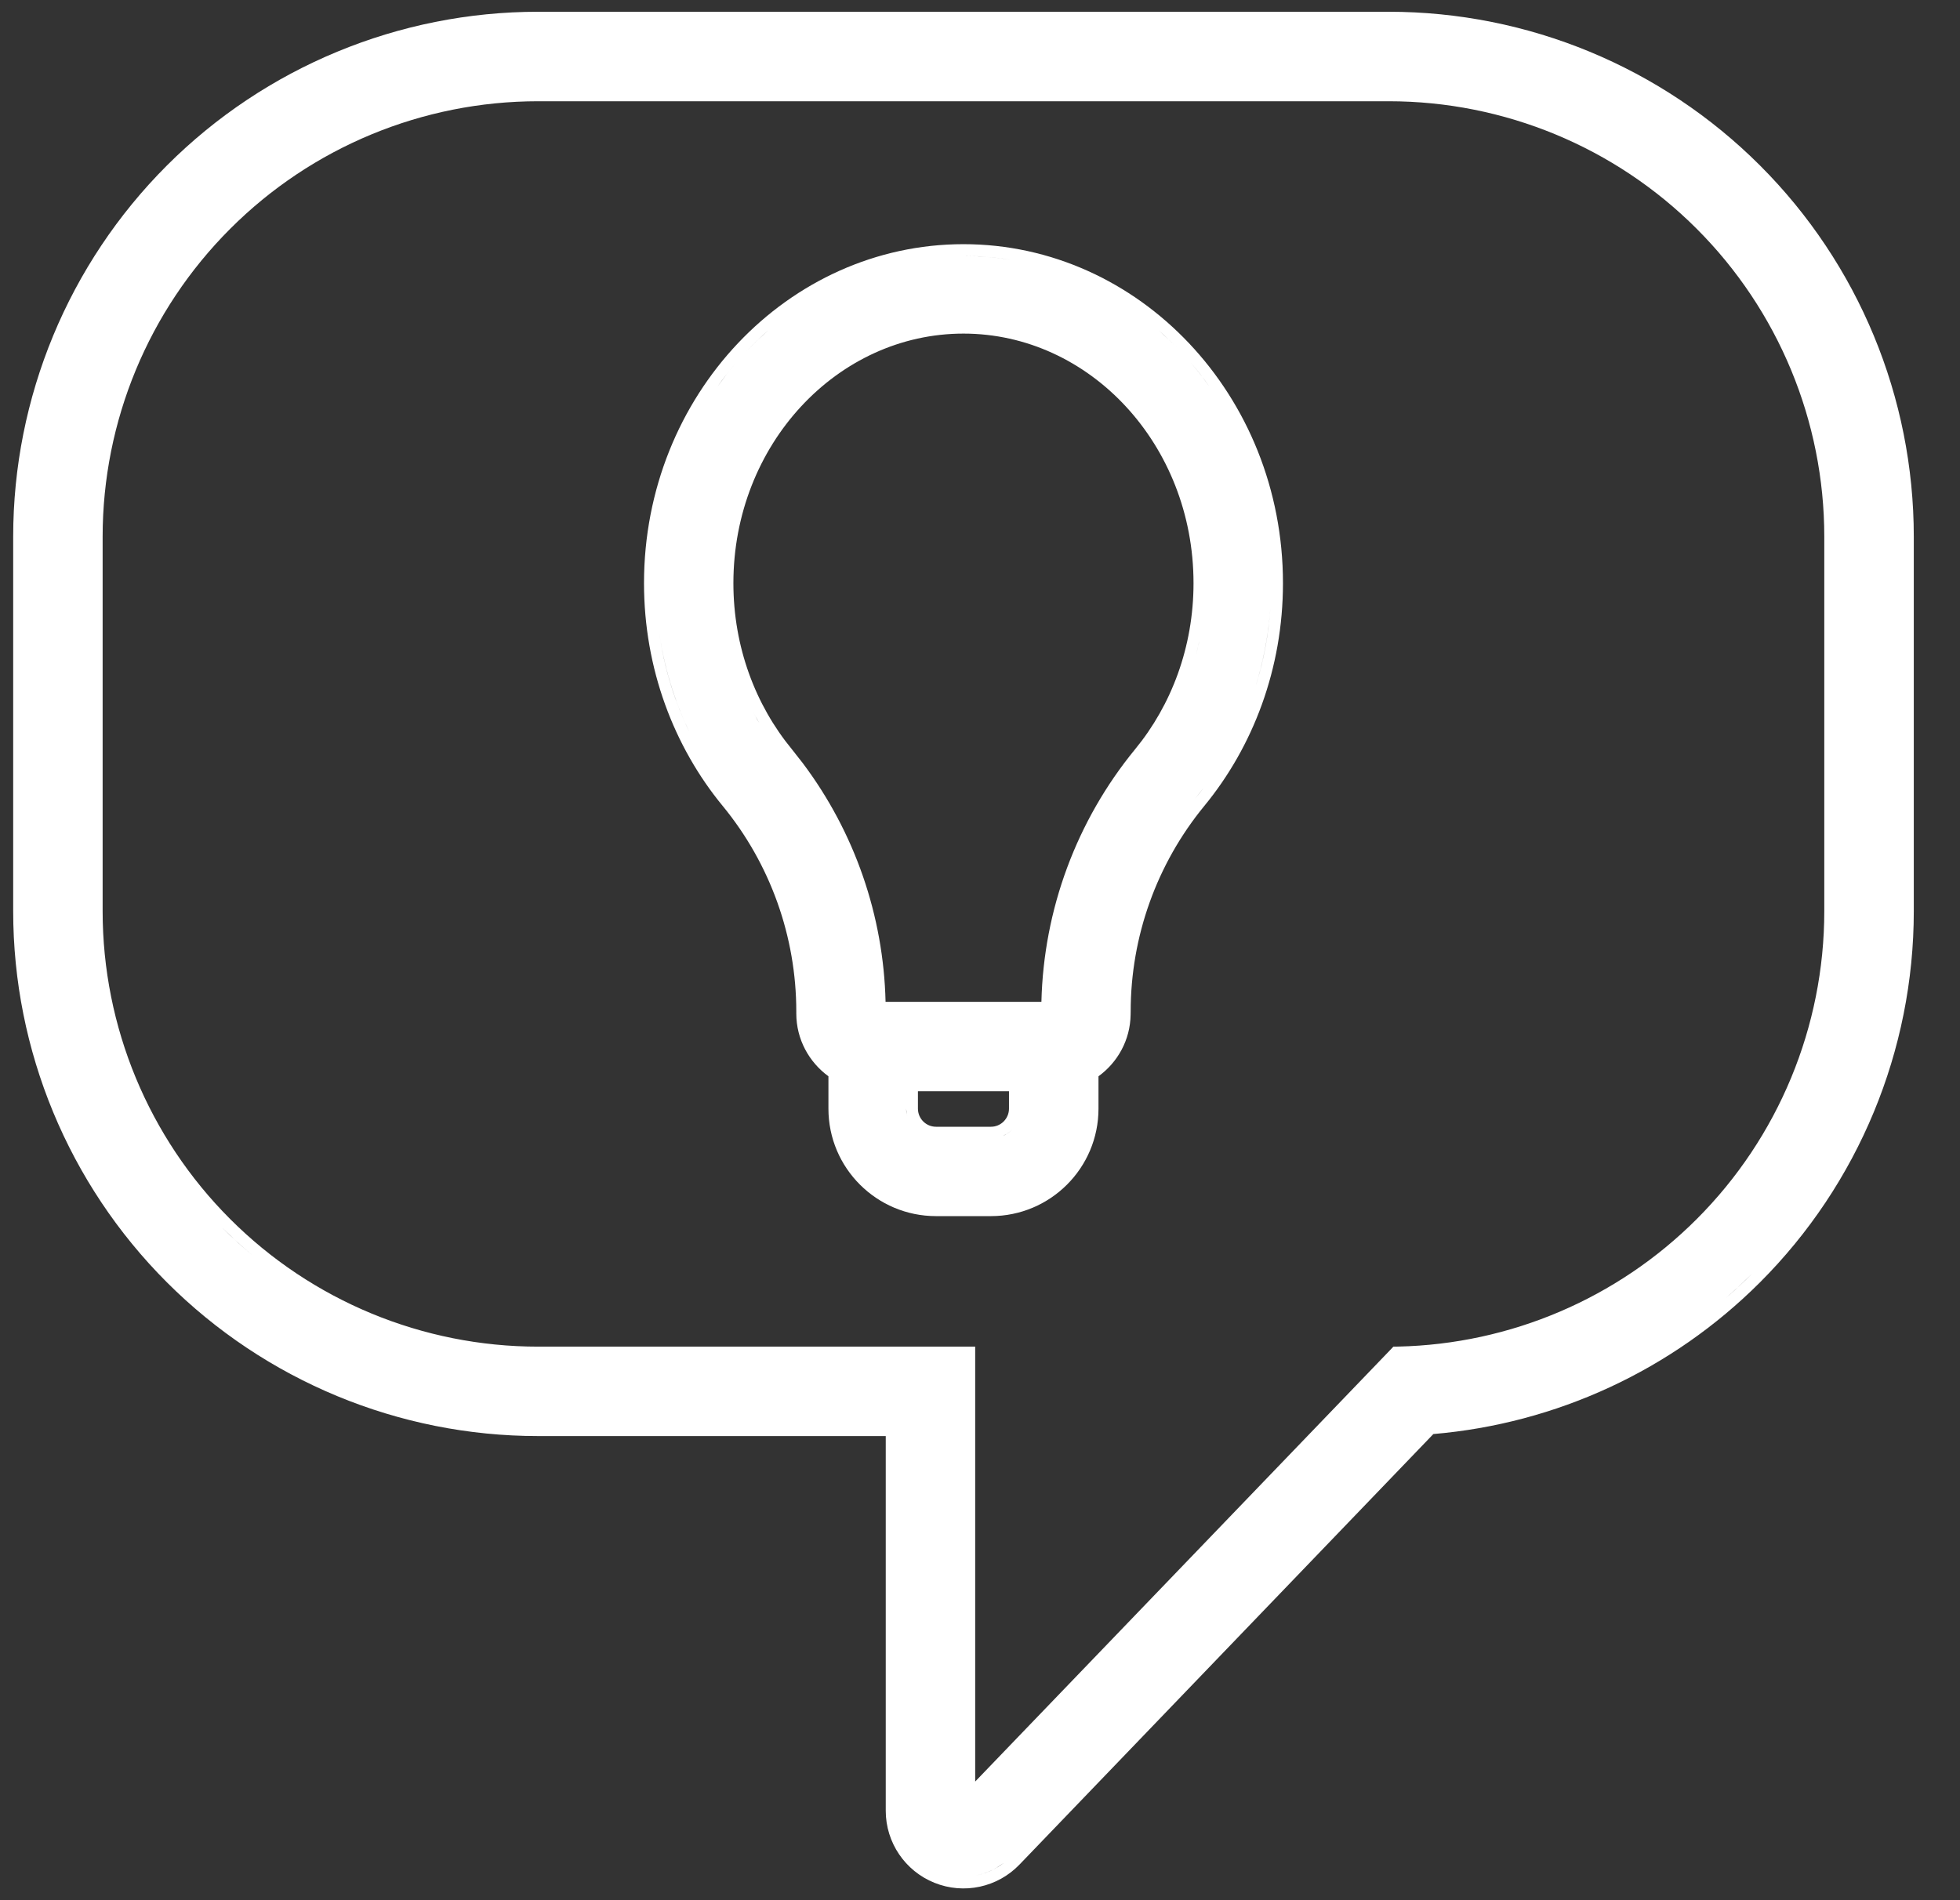
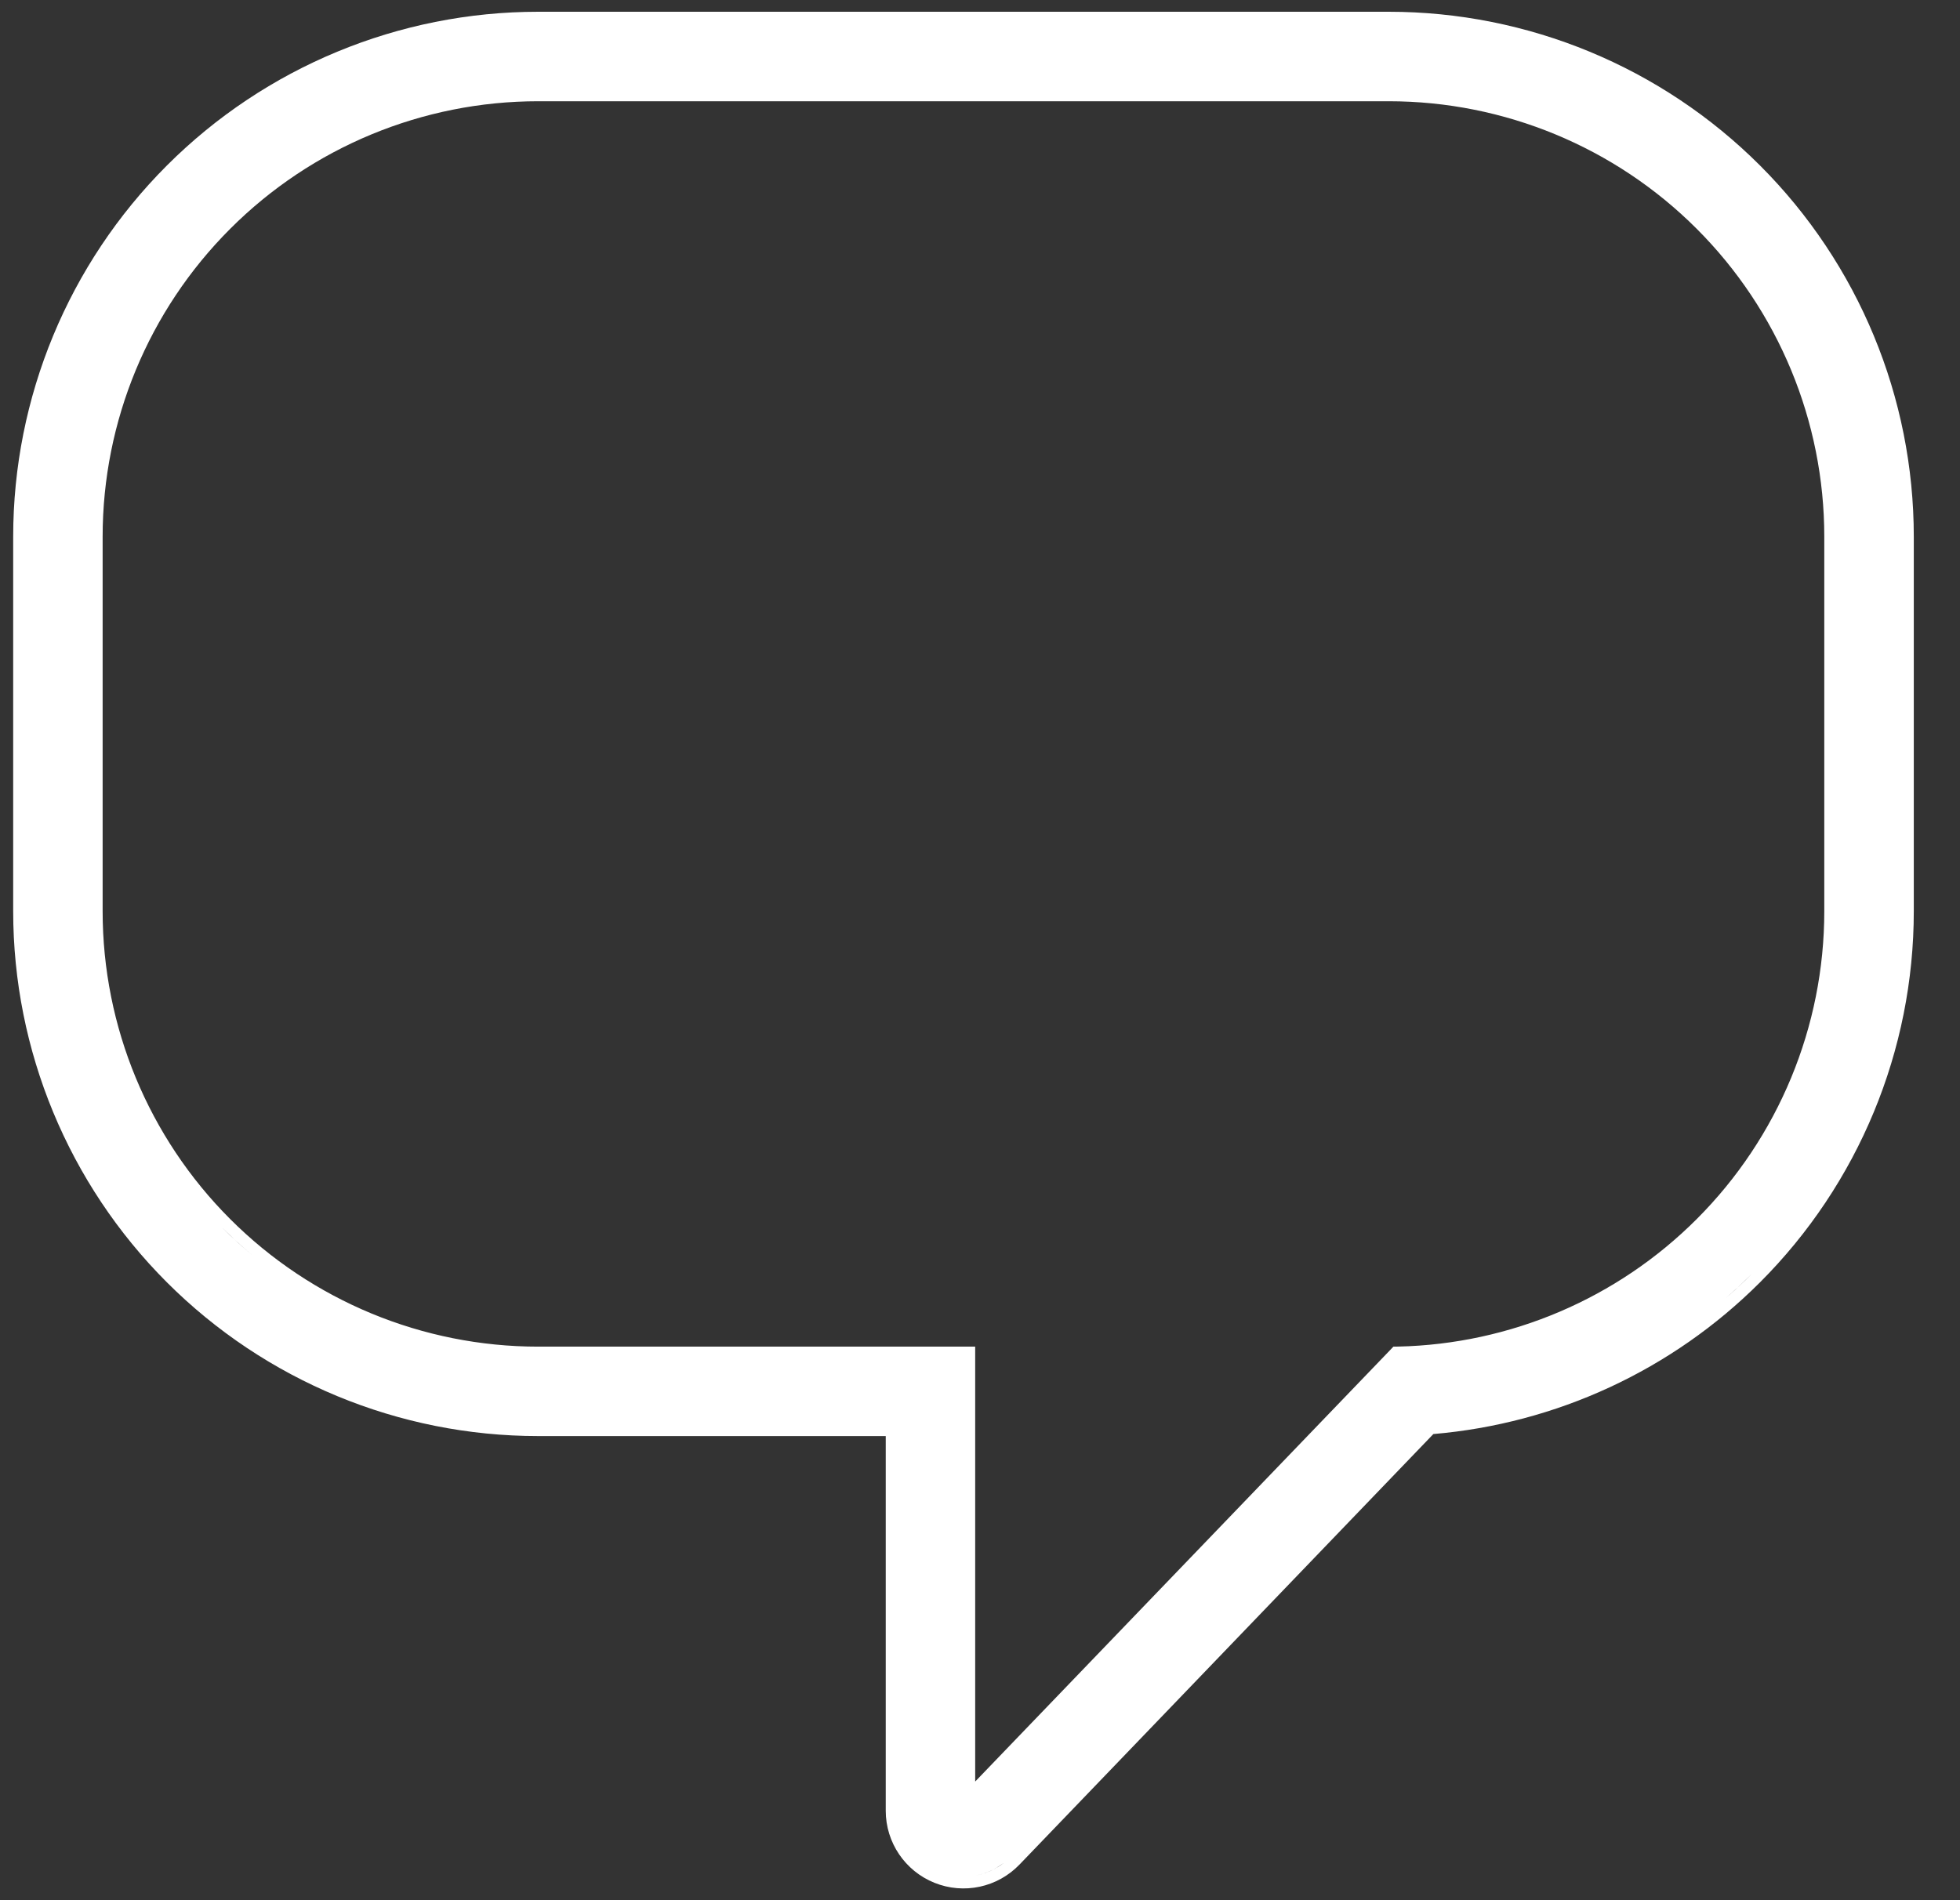
<svg xmlns="http://www.w3.org/2000/svg" width="33" height="32" viewBox="0 0 33 32" fill="none">
  <rect x="0" y="0" width="33" height="32" fill="#333333" stroke="none" />
  <g clip-path="url(#clip0_482_2507)">
-     <path fill-rule="evenodd" clip-rule="evenodd" d="M16.222 4.112C19.176 4.112 21.601 6.658 21.601 9.821C21.601 11.259 21.098 12.573 20.276 13.573C19.475 14.549 19.037 15.773 19.037 17.035V17.038L19.036 17.089C19.029 17.517 18.816 17.892 18.495 18.125V18.67C18.495 19.67 17.684 20.48 16.684 20.48H15.76C14.76 20.48 13.948 19.67 13.948 18.67V18.125C13.622 17.887 13.407 17.503 13.407 17.068V17.035C13.407 15.773 12.969 14.548 12.169 13.574C11.346 12.574 10.843 11.259 10.843 9.821C10.843 6.658 13.267 4.112 16.222 4.112ZM17.039 19.025C16.993 19.07 16.939 19.108 16.88 19.133L16.965 19.087C16.992 19.069 17.016 19.047 17.039 19.025ZM15.455 18.67C15.455 18.838 15.591 18.975 15.76 18.975H16.684C16.852 18.975 16.988 18.838 16.988 18.67V18.377H15.455V18.67ZM15.267 18.771C15.274 18.804 15.284 18.836 15.297 18.866C15.271 18.806 15.257 18.739 15.257 18.67L15.267 18.771ZM16.222 5.618C14.098 5.618 12.348 7.487 12.348 9.821C12.348 10.896 12.721 11.875 13.332 12.617L13.518 12.854C14.389 14.014 14.876 15.419 14.91 16.871H17.534C17.571 15.318 18.125 13.82 19.112 12.617C19.722 11.875 20.095 10.896 20.095 9.821C20.095 7.487 18.345 5.618 16.222 5.618ZM20.123 13.448C20.173 13.388 20.221 13.326 20.269 13.263L20.123 13.448ZM11.607 12.328C11.351 11.793 11.171 11.208 11.09 10.589C11.112 10.757 11.141 10.922 11.176 11.084C11.212 11.247 11.255 11.406 11.304 11.563C11.387 11.828 11.49 12.083 11.607 12.328ZM12.748 12.116C12.76 12.136 12.773 12.155 12.784 12.175C12.74 12.1 12.697 12.024 12.657 11.947L12.748 12.116ZM21.396 10.096C21.392 10.177 21.388 10.257 21.381 10.337C21.344 10.761 21.261 11.172 21.139 11.563C21.188 11.407 21.231 11.247 21.267 11.085C21.303 10.923 21.332 10.757 21.354 10.589C21.375 10.427 21.389 10.262 21.396 10.096ZM20.192 10.796C20.175 10.876 20.156 10.955 20.136 11.033L20.183 10.839C20.186 10.825 20.189 10.81 20.192 10.796ZM12.396 6.107C12.284 6.238 12.177 6.373 12.077 6.514L12.232 6.307C12.285 6.239 12.339 6.173 12.396 6.107ZM20.048 6.107C20.16 6.238 20.266 6.373 20.366 6.514L20.212 6.306C20.159 6.238 20.104 6.172 20.048 6.107ZM12.748 5.734C12.686 5.793 12.626 5.854 12.567 5.917C12.685 5.792 12.808 5.674 12.937 5.562L12.748 5.734ZM19.695 5.734C19.756 5.794 19.817 5.854 19.876 5.917C19.758 5.792 19.635 5.674 19.507 5.562L19.695 5.734ZM16.486 4.317C16.661 4.327 16.834 4.346 17.005 4.373C16.749 4.332 16.488 4.31 16.222 4.31C16.31 4.31 16.398 4.313 16.486 4.317Z" fill="white" />
    <path fill-rule="evenodd" clip-rule="evenodd" d="M23.382 0.198C25.726 0.198 27.975 1.129 29.633 2.787C31.291 4.444 32.222 6.693 32.222 9.038V15.345C32.222 17.689 31.29 19.938 29.633 21.595C28.153 23.075 26.203 23.974 24.133 24.15L17.165 31.4C16.795 31.785 16.228 31.907 15.733 31.707C15.238 31.508 14.913 31.028 14.913 30.494V24.184H9.061C6.717 24.184 4.468 23.253 2.81 21.595C1.153 19.938 0.222 17.689 0.222 15.345V9.038C0.222 6.693 1.153 4.444 2.81 2.787C4.468 1.129 6.717 0.198 9.061 0.198H23.382ZM16.759 31.466C16.656 31.523 16.546 31.561 16.432 31.583C16.599 31.55 16.759 31.481 16.898 31.375L16.759 31.466ZM9.061 1.705C7.116 1.705 5.251 2.477 3.876 3.853C2.501 5.228 1.728 7.093 1.728 9.038V15.345C1.728 17.29 2.501 19.155 3.876 20.53C5.251 21.906 7.117 22.678 9.061 22.678H16.419V30.002L23.404 22.737L23.46 22.678L23.542 22.677C25.429 22.635 27.23 21.868 28.567 20.53C29.942 19.155 30.715 17.29 30.715 15.345V9.038C30.715 7.093 29.942 5.228 28.567 3.853C27.192 2.477 25.327 1.705 23.382 1.705H9.061ZM29.212 21.724C29.159 21.772 29.104 21.819 29.049 21.866C29.201 21.735 29.35 21.599 29.493 21.456L29.212 21.724ZM4.006 20.928C4.089 21.003 4.174 21.074 4.259 21.145C4.078 20.995 3.904 20.838 3.736 20.67L4.006 20.928Z" fill="white" />
  </g>
  <defs>
    <clipPath id="clip0_482_2507">
      <rect width="32" height="32" fill="white" transform="translate(0.222)" />
    </clipPath>
  </defs>
</svg>